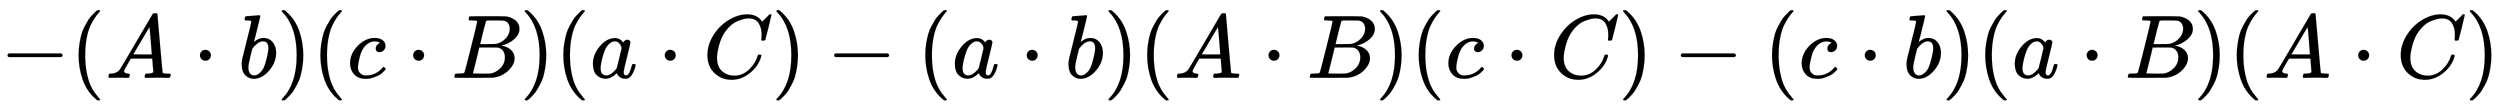
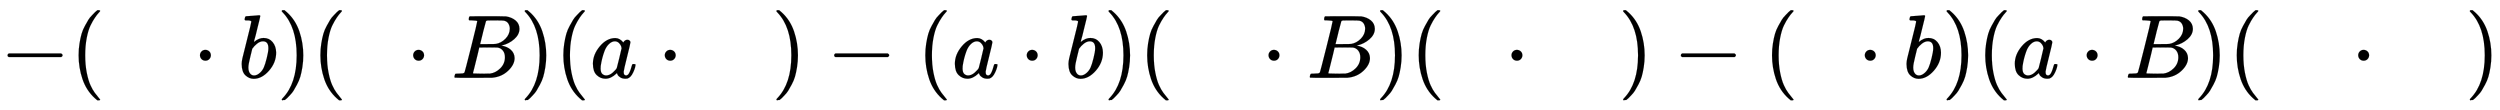
<svg xmlns="http://www.w3.org/2000/svg" xmlns:xlink="http://www.w3.org/1999/xlink" width="64.407ex" height="2.843ex" style="vertical-align: -0.838ex;" viewBox="0 -863.1 27730.9 1223.9" role="img" focusable="false" aria-labelledby="MathJax-SVG-1-Title">
  <title id="MathJax-SVG-1-Title">{\displaystyle -(A\cdot b)(c\cdot B)(a\cdot C)-(a\cdot b)(A\cdot B)(c\cdot C)-(c\cdot b)(a\cdot B)(A\cdot C)}</title>
  <defs aria-hidden="true">
    <path stroke-width="1" id="E1-MJMAIN-2212" d="M84 237T84 250T98 270H679Q694 262 694 250T679 230H98Q84 237 84 250Z" />
    <path stroke-width="1" id="E1-MJMAIN-28" d="M94 250Q94 319 104 381T127 488T164 576T202 643T244 695T277 729T302 750H315H319Q333 750 333 741Q333 738 316 720T275 667T226 581T184 443T167 250T184 58T225 -81T274 -167T316 -220T333 -241Q333 -250 318 -250H315H302L274 -226Q180 -141 137 -14T94 250Z" />
-     <path stroke-width="1" id="E1-MJMATHI-41" d="M208 74Q208 50 254 46Q272 46 272 35Q272 34 270 22Q267 8 264 4T251 0Q249 0 239 0T205 1T141 2Q70 2 50 0H42Q35 7 35 11Q37 38 48 46H62Q132 49 164 96Q170 102 345 401T523 704Q530 716 547 716H555H572Q578 707 578 706L606 383Q634 60 636 57Q641 46 701 46Q726 46 726 36Q726 34 723 22Q720 7 718 4T704 0Q701 0 690 0T651 1T578 2Q484 2 455 0H443Q437 6 437 9T439 27Q443 40 445 43L449 46H469Q523 49 533 63L521 213H283L249 155Q208 86 208 74ZM516 260Q516 271 504 416T490 562L463 519Q447 492 400 412L310 260L413 259Q516 259 516 260Z" />
    <path stroke-width="1" id="E1-MJMAIN-22C5" d="M78 250Q78 274 95 292T138 310Q162 310 180 294T199 251Q199 226 182 208T139 190T96 207T78 250Z" />
    <path stroke-width="1" id="E1-MJMATHI-62" d="M73 647Q73 657 77 670T89 683Q90 683 161 688T234 694Q246 694 246 685T212 542Q204 508 195 472T180 418L176 399Q176 396 182 402Q231 442 283 442Q345 442 383 396T422 280Q422 169 343 79T173 -11Q123 -11 82 27T40 150V159Q40 180 48 217T97 414Q147 611 147 623T109 637Q104 637 101 637H96Q86 637 83 637T76 640T73 647ZM336 325V331Q336 405 275 405Q258 405 240 397T207 376T181 352T163 330L157 322L136 236Q114 150 114 114Q114 66 138 42Q154 26 178 26Q211 26 245 58Q270 81 285 114T318 219Q336 291 336 325Z" />
-     <path stroke-width="1" id="E1-MJMAIN-29" d="M60 749L64 750Q69 750 74 750H86L114 726Q208 641 251 514T294 250Q294 182 284 119T261 12T224 -76T186 -143T145 -194T113 -227T90 -246Q87 -249 86 -250H74Q66 -250 63 -250T58 -247T55 -238Q56 -237 66 -225Q221 -64 221 250T66 725Q56 737 55 738Q55 746 60 749Z" />
-     <path stroke-width="1" id="E1-MJMATHI-63" d="M34 159Q34 268 120 355T306 442Q362 442 394 418T427 355Q427 326 408 306T360 285Q341 285 330 295T319 325T330 359T352 380T366 386H367Q367 388 361 392T340 400T306 404Q276 404 249 390Q228 381 206 359Q162 315 142 235T121 119Q121 73 147 50Q169 26 205 26H209Q321 26 394 111Q403 121 406 121Q410 121 419 112T429 98T420 83T391 55T346 25T282 0T202 -11Q127 -11 81 37T34 159Z" />
+     <path stroke-width="1" id="E1-MJMAIN-29" d="M60 749L64 750Q69 750 74 750H86L114 726Q208 641 251 514T294 250Q294 182 284 119T261 12T224 -76T186 -143T145 -194T113 -227T90 -246H74Q66 -250 63 -250T58 -247T55 -238Q56 -237 66 -225Q221 -64 221 250T66 725Q56 737 55 738Q55 746 60 749Z" />
    <path stroke-width="1" id="E1-MJMATHI-42" d="M231 637Q204 637 199 638T194 649Q194 676 205 682Q206 683 335 683Q594 683 608 681Q671 671 713 636T756 544Q756 480 698 429T565 360L555 357Q619 348 660 311T702 219Q702 146 630 78T453 1Q446 0 242 0Q42 0 39 2Q35 5 35 10Q35 17 37 24Q42 43 47 45Q51 46 62 46H68Q95 46 128 49Q142 52 147 61Q150 65 219 339T288 628Q288 635 231 637ZM649 544Q649 574 634 600T585 634Q578 636 493 637Q473 637 451 637T416 636H403Q388 635 384 626Q382 622 352 506Q352 503 351 500L320 374H401Q482 374 494 376Q554 386 601 434T649 544ZM595 229Q595 273 572 302T512 336Q506 337 429 337Q311 337 310 336Q310 334 293 263T258 122L240 52Q240 48 252 48T333 46Q422 46 429 47Q491 54 543 105T595 229Z" />
    <path stroke-width="1" id="E1-MJMATHI-61" d="M33 157Q33 258 109 349T280 441Q331 441 370 392Q386 422 416 422Q429 422 439 414T449 394Q449 381 412 234T374 68Q374 43 381 35T402 26Q411 27 422 35Q443 55 463 131Q469 151 473 152Q475 153 483 153H487Q506 153 506 144Q506 138 501 117T481 63T449 13Q436 0 417 -8Q409 -10 393 -10Q359 -10 336 5T306 36L300 51Q299 52 296 50Q294 48 292 46Q233 -10 172 -10Q117 -10 75 30T33 157ZM351 328Q351 334 346 350T323 385T277 405Q242 405 210 374T160 293Q131 214 119 129Q119 126 119 118T118 106Q118 61 136 44T179 26Q217 26 254 59T298 110Q300 114 325 217T351 328Z" />
-     <path stroke-width="1" id="E1-MJMATHI-43" d="M50 252Q50 367 117 473T286 641T490 704Q580 704 633 653Q642 643 648 636T656 626L657 623Q660 623 684 649Q691 655 699 663T715 679T725 690L740 705H746Q760 705 760 698Q760 694 728 561Q692 422 692 421Q690 416 687 415T669 413H653Q647 419 647 422Q647 423 648 429T650 449T651 481Q651 552 619 605T510 659Q484 659 454 652T382 628T299 572T226 479Q194 422 175 346T156 222Q156 108 232 58Q280 24 350 24Q441 24 512 92T606 240Q610 253 612 255T628 257Q648 257 648 248Q648 243 647 239Q618 132 523 55T319 -22Q206 -22 128 53T50 252Z" />
  </defs>
  <g stroke="currentColor" fill="currentColor" stroke-width="0" transform="matrix(1 0 0 -1 0 0)" aria-hidden="true">
    <use xlink:href="#E1-MJMAIN-2212" x="0" y="0" />
    <use xlink:href="#E1-MJMAIN-28" x="778" y="0" />
    <use xlink:href="#E1-MJMATHI-41" x="1168" y="0" />
    <use xlink:href="#E1-MJMAIN-22C5" x="2140" y="0" />
    <use xlink:href="#E1-MJMATHI-62" x="2641" y="0" />
    <use xlink:href="#E1-MJMAIN-29" x="3070" y="0" />
    <use xlink:href="#E1-MJMAIN-28" x="3460" y="0" />
    <use xlink:href="#E1-MJMATHI-63" x="3849" y="0" />
    <use xlink:href="#E1-MJMAIN-22C5" x="4505" y="0" />
    <use xlink:href="#E1-MJMATHI-42" x="5006" y="0" />
    <use xlink:href="#E1-MJMAIN-29" x="5765" y="0" />
    <use xlink:href="#E1-MJMAIN-28" x="6155" y="0" />
    <use xlink:href="#E1-MJMATHI-61" x="6544" y="0" />
    <use xlink:href="#E1-MJMAIN-22C5" x="7296" y="0" />
    <use xlink:href="#E1-MJMATHI-43" x="7797" y="0" />
    <use xlink:href="#E1-MJMAIN-29" x="8557" y="0" />
    <use xlink:href="#E1-MJMAIN-2212" x="9169" y="0" />
    <use xlink:href="#E1-MJMAIN-28" x="10170" y="0" />
    <use xlink:href="#E1-MJMATHI-61" x="10559" y="0" />
    <use xlink:href="#E1-MJMAIN-22C5" x="11311" y="0" />
    <use xlink:href="#E1-MJMATHI-62" x="11812" y="0" />
    <use xlink:href="#E1-MJMAIN-29" x="12241" y="0" />
    <use xlink:href="#E1-MJMAIN-28" x="12631" y="0" />
    <use xlink:href="#E1-MJMATHI-41" x="13020" y="0" />
    <use xlink:href="#E1-MJMAIN-22C5" x="13993" y="0" />
    <use xlink:href="#E1-MJMATHI-42" x="14494" y="0" />
    <use xlink:href="#E1-MJMAIN-29" x="15253" y="0" />
    <use xlink:href="#E1-MJMAIN-28" x="15643" y="0" />
    <use xlink:href="#E1-MJMATHI-63" x="16032" y="0" />
    <use xlink:href="#E1-MJMAIN-22C5" x="16688" y="0" />
    <use xlink:href="#E1-MJMATHI-43" x="17189" y="0" />
    <use xlink:href="#E1-MJMAIN-29" x="17949" y="0" />
    <use xlink:href="#E1-MJMAIN-2212" x="18561" y="0" />
    <use xlink:href="#E1-MJMAIN-28" x="19562" y="0" />
    <use xlink:href="#E1-MJMATHI-63" x="19951" y="0" />
    <use xlink:href="#E1-MJMAIN-22C5" x="20607" y="0" />
    <use xlink:href="#E1-MJMATHI-62" x="21108" y="0" />
    <use xlink:href="#E1-MJMAIN-29" x="21537" y="0" />
    <use xlink:href="#E1-MJMAIN-28" x="21927" y="0" />
    <use xlink:href="#E1-MJMATHI-61" x="22316" y="0" />
    <use xlink:href="#E1-MJMAIN-22C5" x="23068" y="0" />
    <use xlink:href="#E1-MJMATHI-42" x="23568" y="0" />
    <use xlink:href="#E1-MJMAIN-29" x="24328" y="0" />
    <use xlink:href="#E1-MJMAIN-28" x="24717" y="0" />
    <use xlink:href="#E1-MJMATHI-41" x="25107" y="0" />
    <use xlink:href="#E1-MJMAIN-22C5" x="26080" y="0" />
    <use xlink:href="#E1-MJMATHI-43" x="26580" y="0" />
    <use xlink:href="#E1-MJMAIN-29" x="27341" y="0" />
  </g>
</svg>